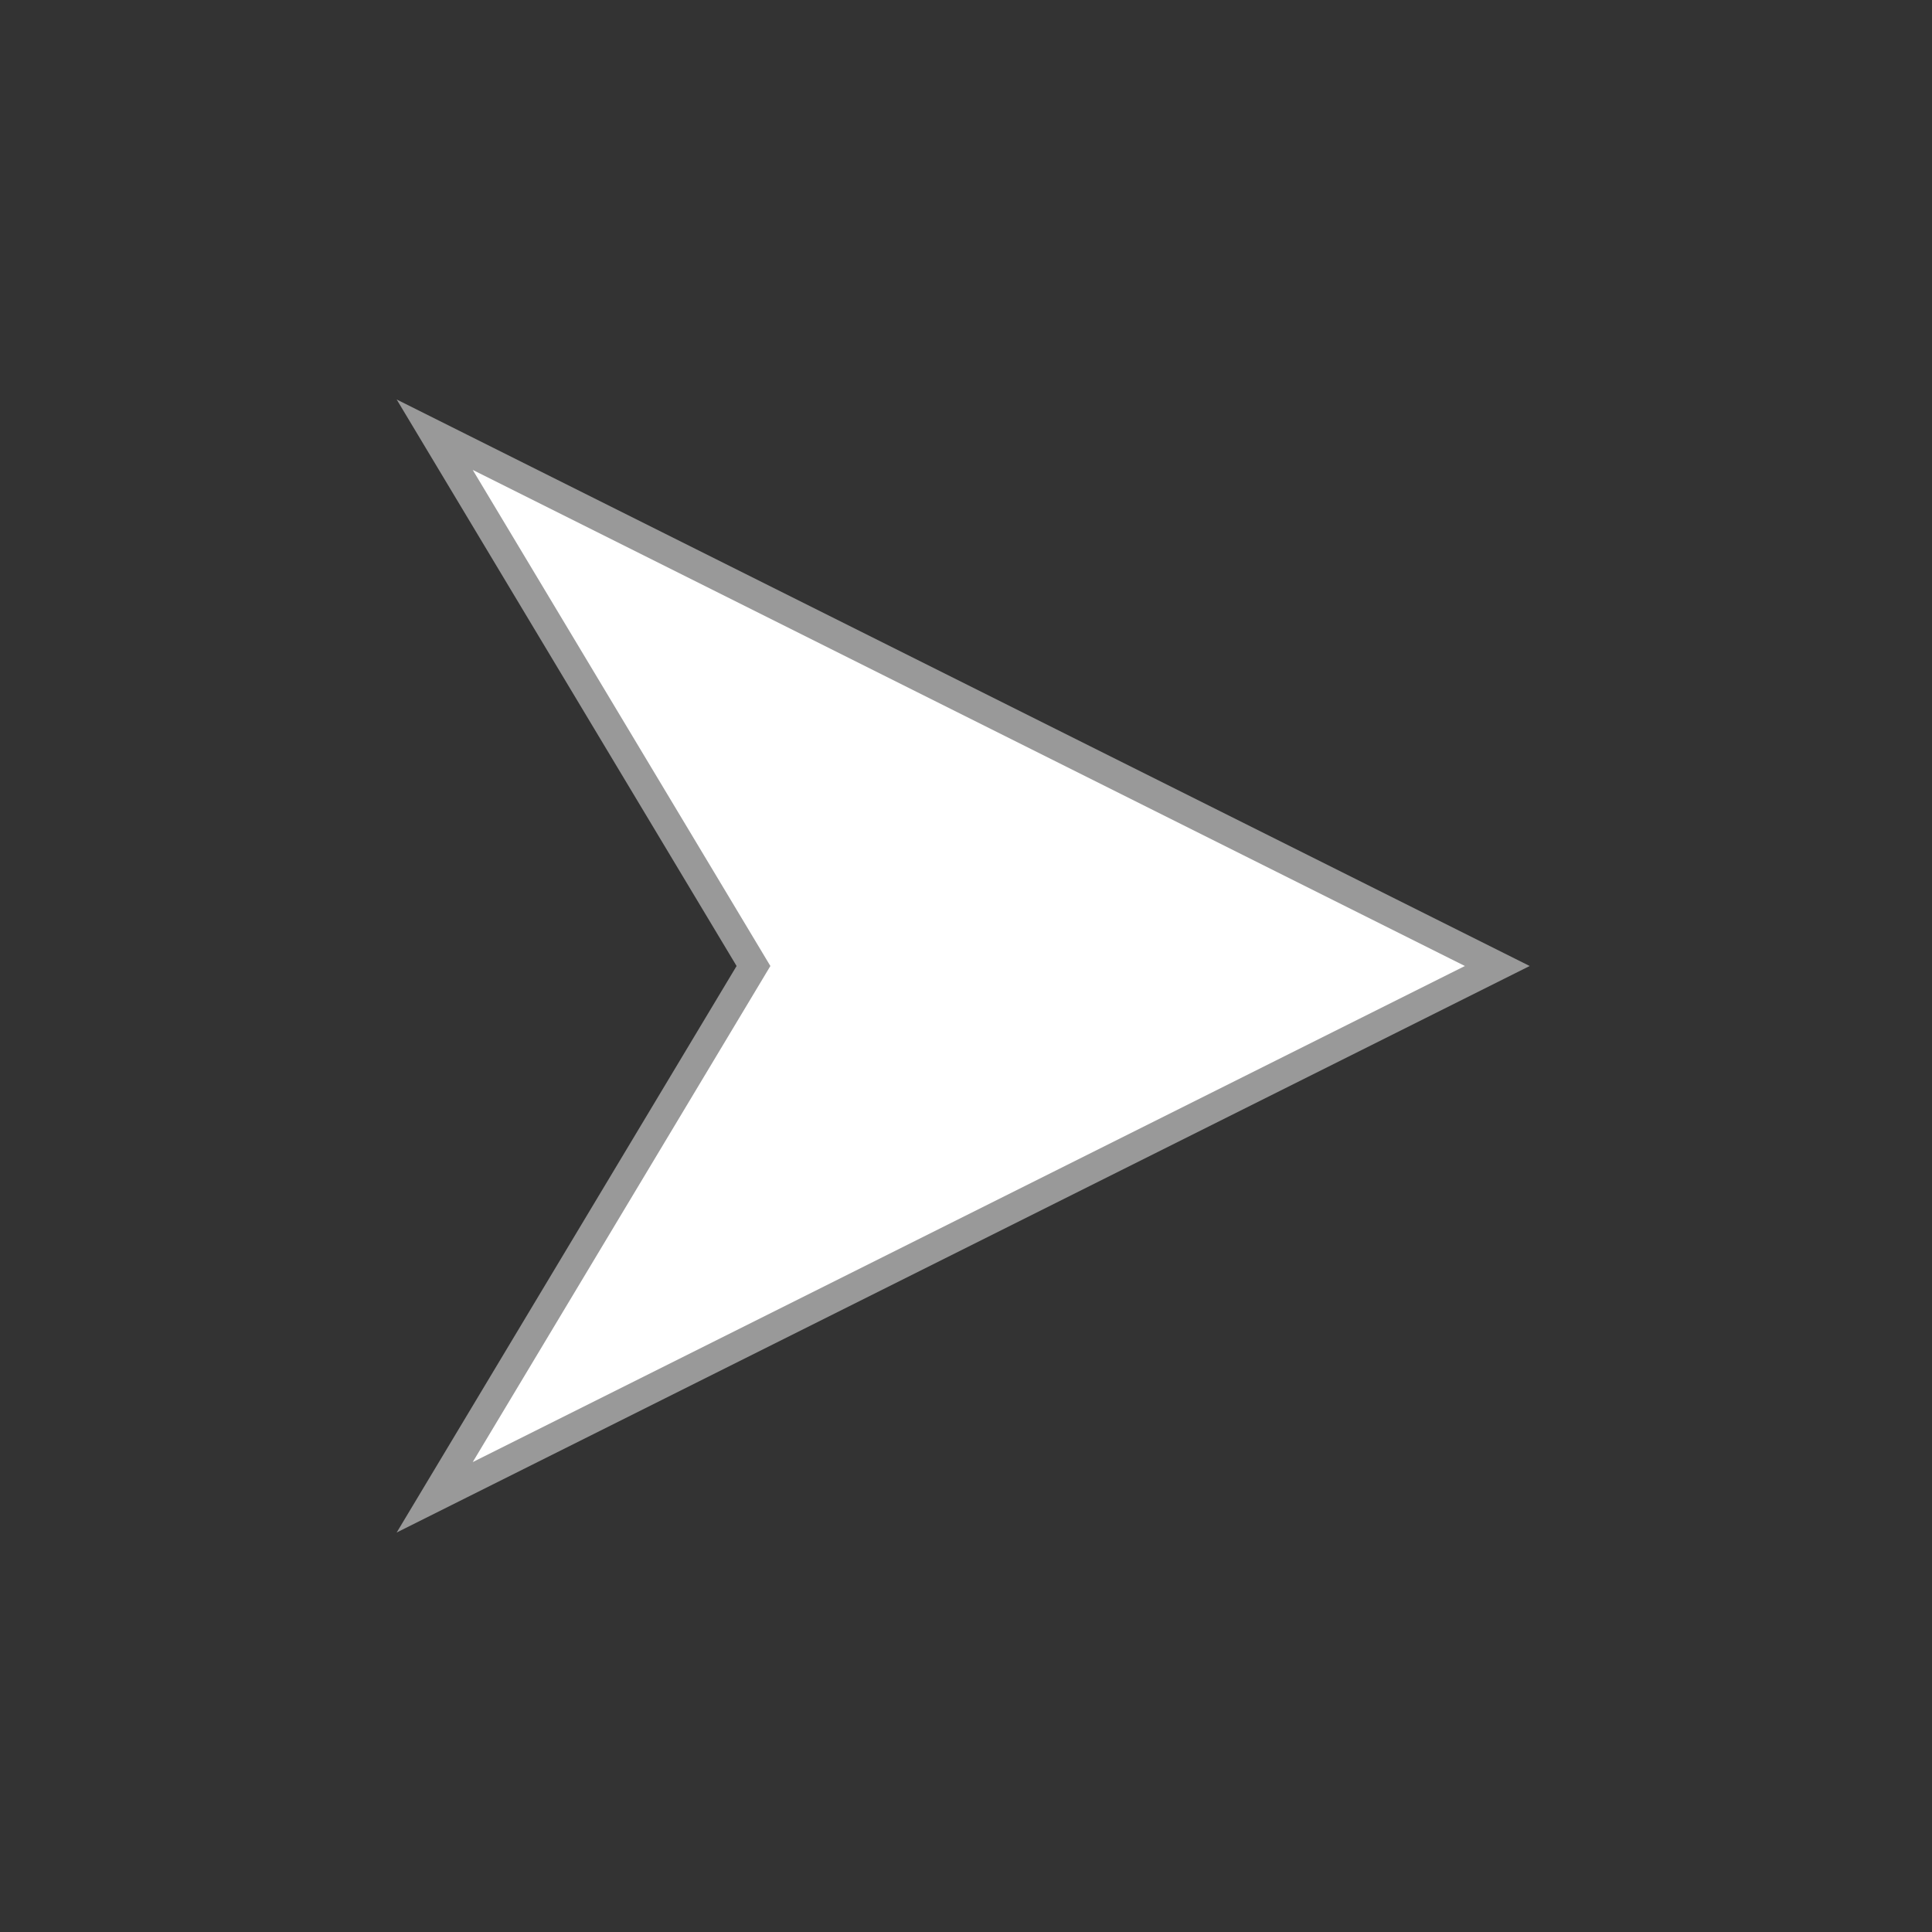
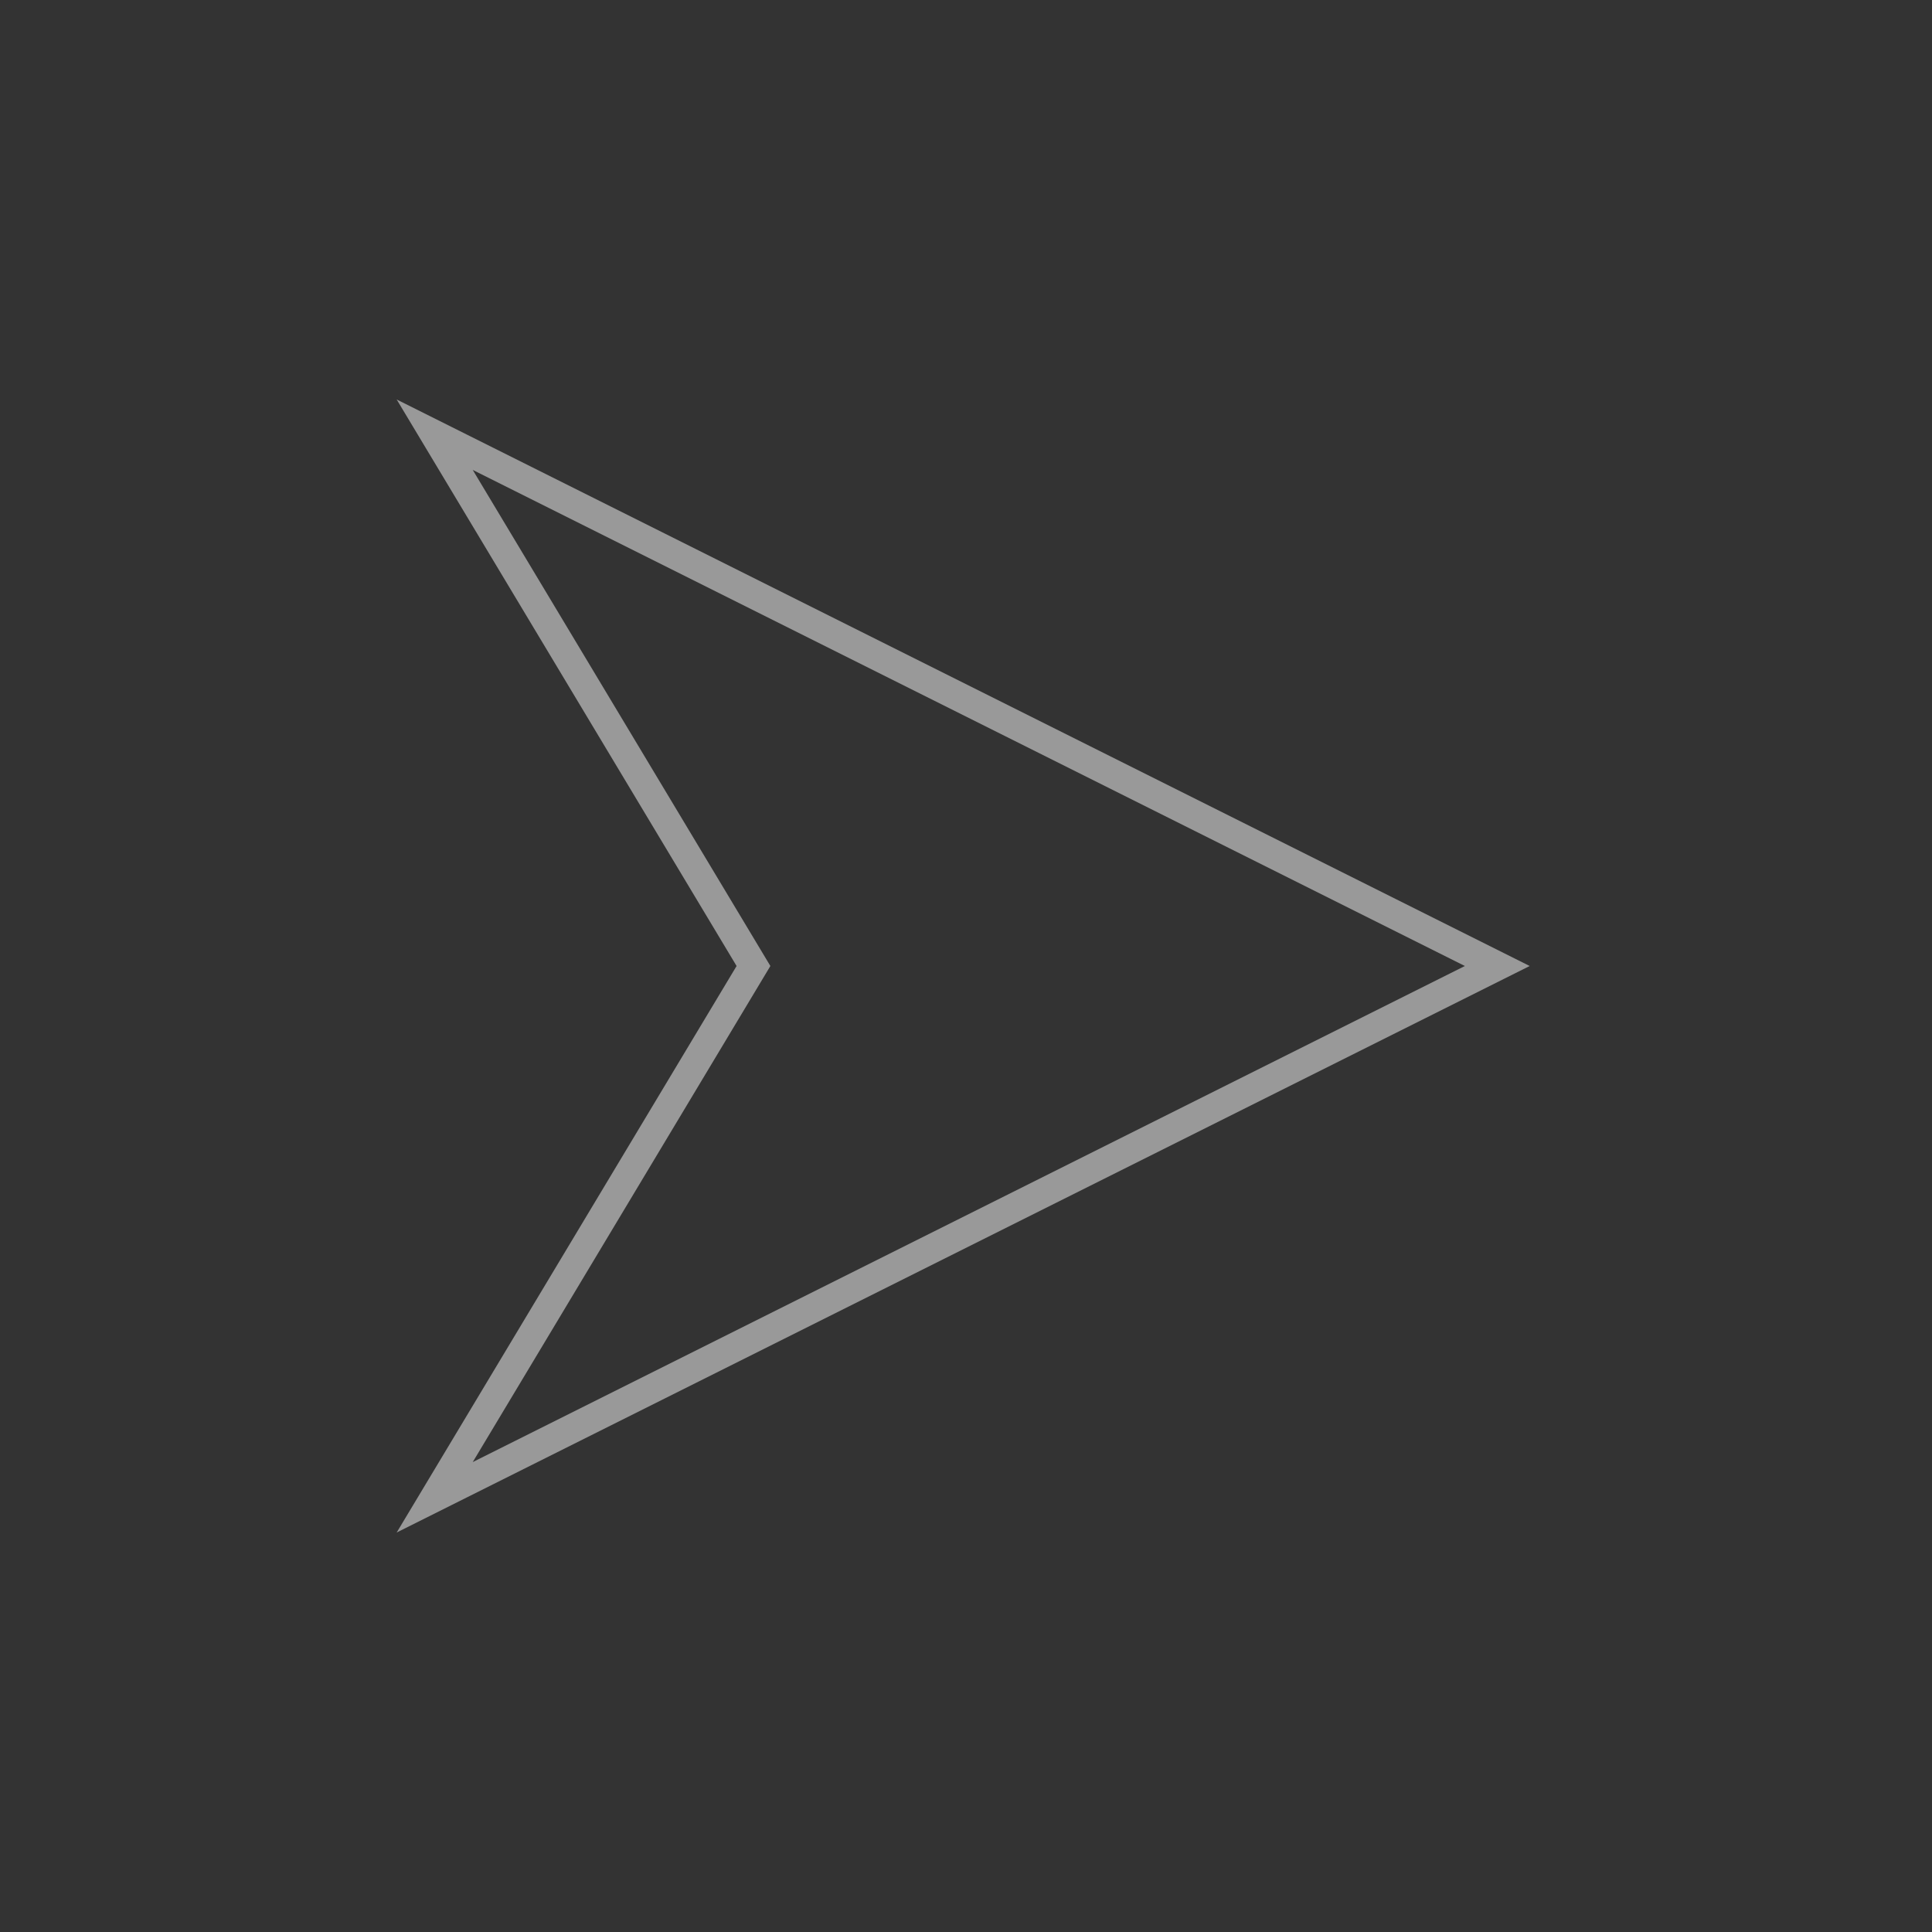
<svg xmlns="http://www.w3.org/2000/svg" version="1.1" id="Layer_1" x="0px" y="0px" width="200px" height="200px" viewBox="0 0 200 200" enable-background="new 0 0 200 200" xml:space="preserve">
  <rect x="0" y="0" width="200" height="200" fill="#333333" stroke="none" />
  <circle id="outline" fill="none" cx="100" cy="100" r="100" />
-   <polygon id="pattern" fill="#FFFFFF" points="45,45 100,72.5 155,100 100,127.5 45,155 78,100 " />
  <polygon id="contour" fill="none" stroke="#999999" stroke-width="3" stroke-miterlimit="10" points="45,45 100,72.5 155,100   100,127.5 45,155 78,100 " />
</svg>